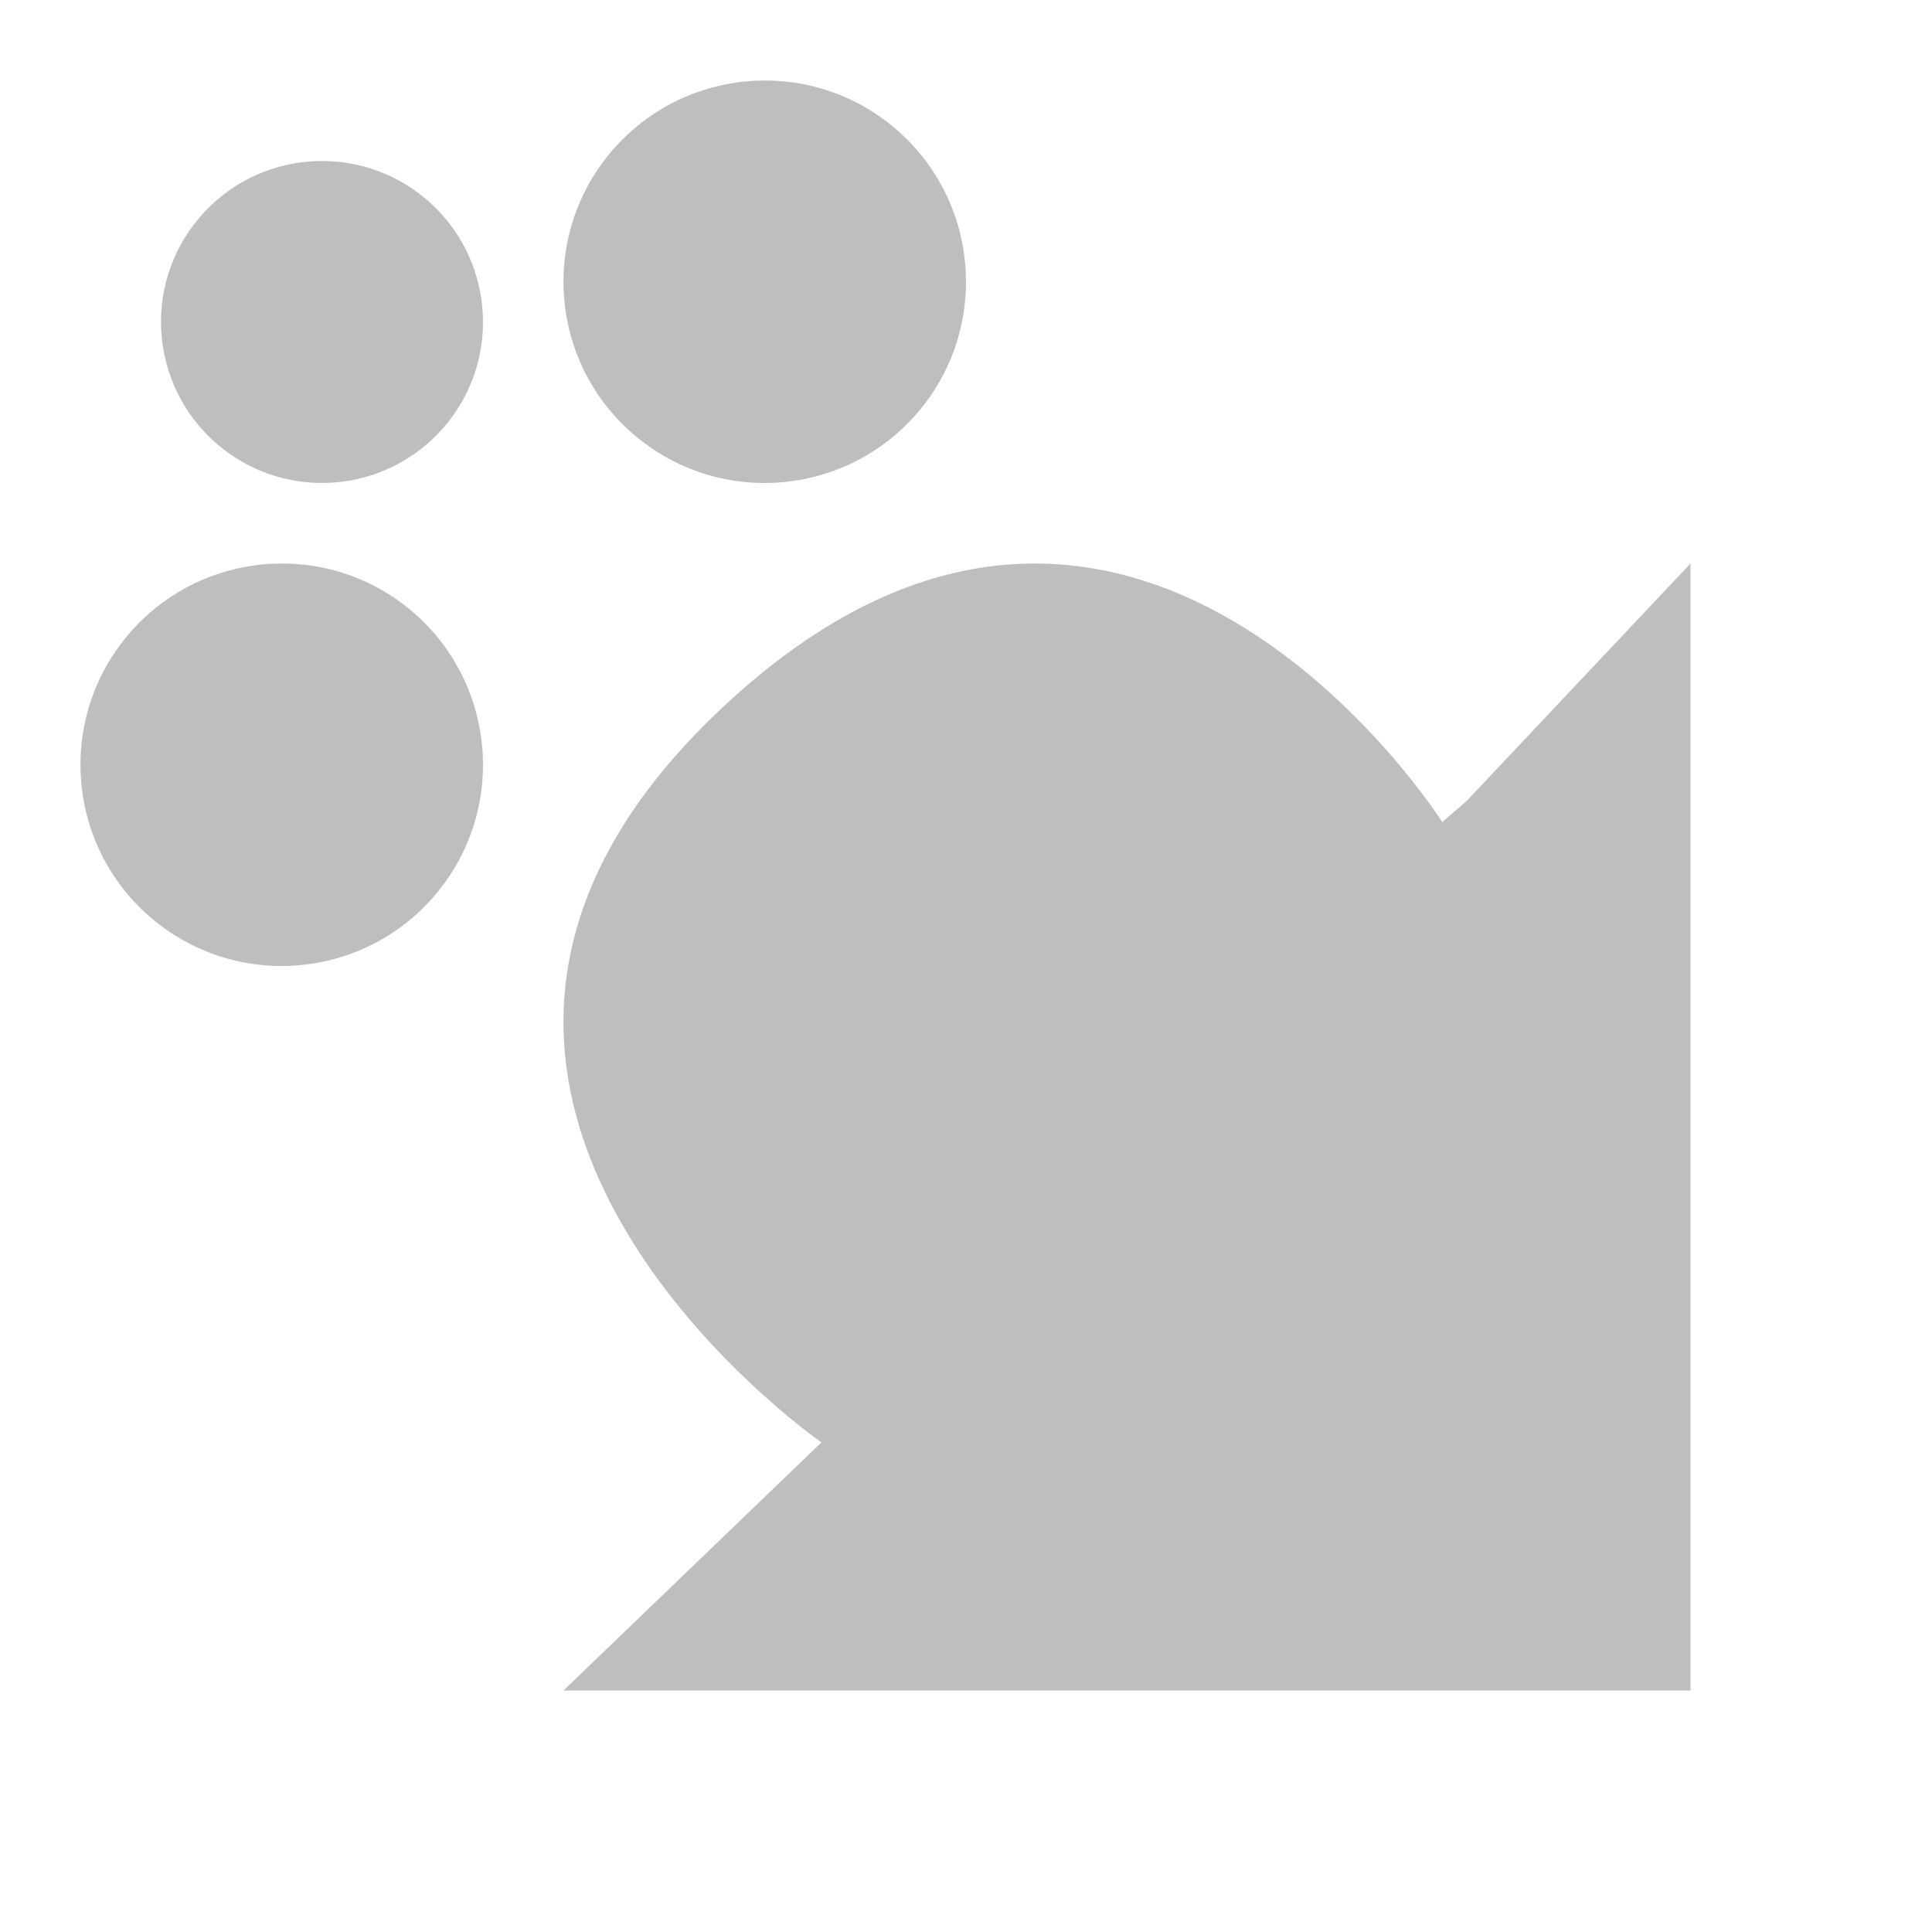
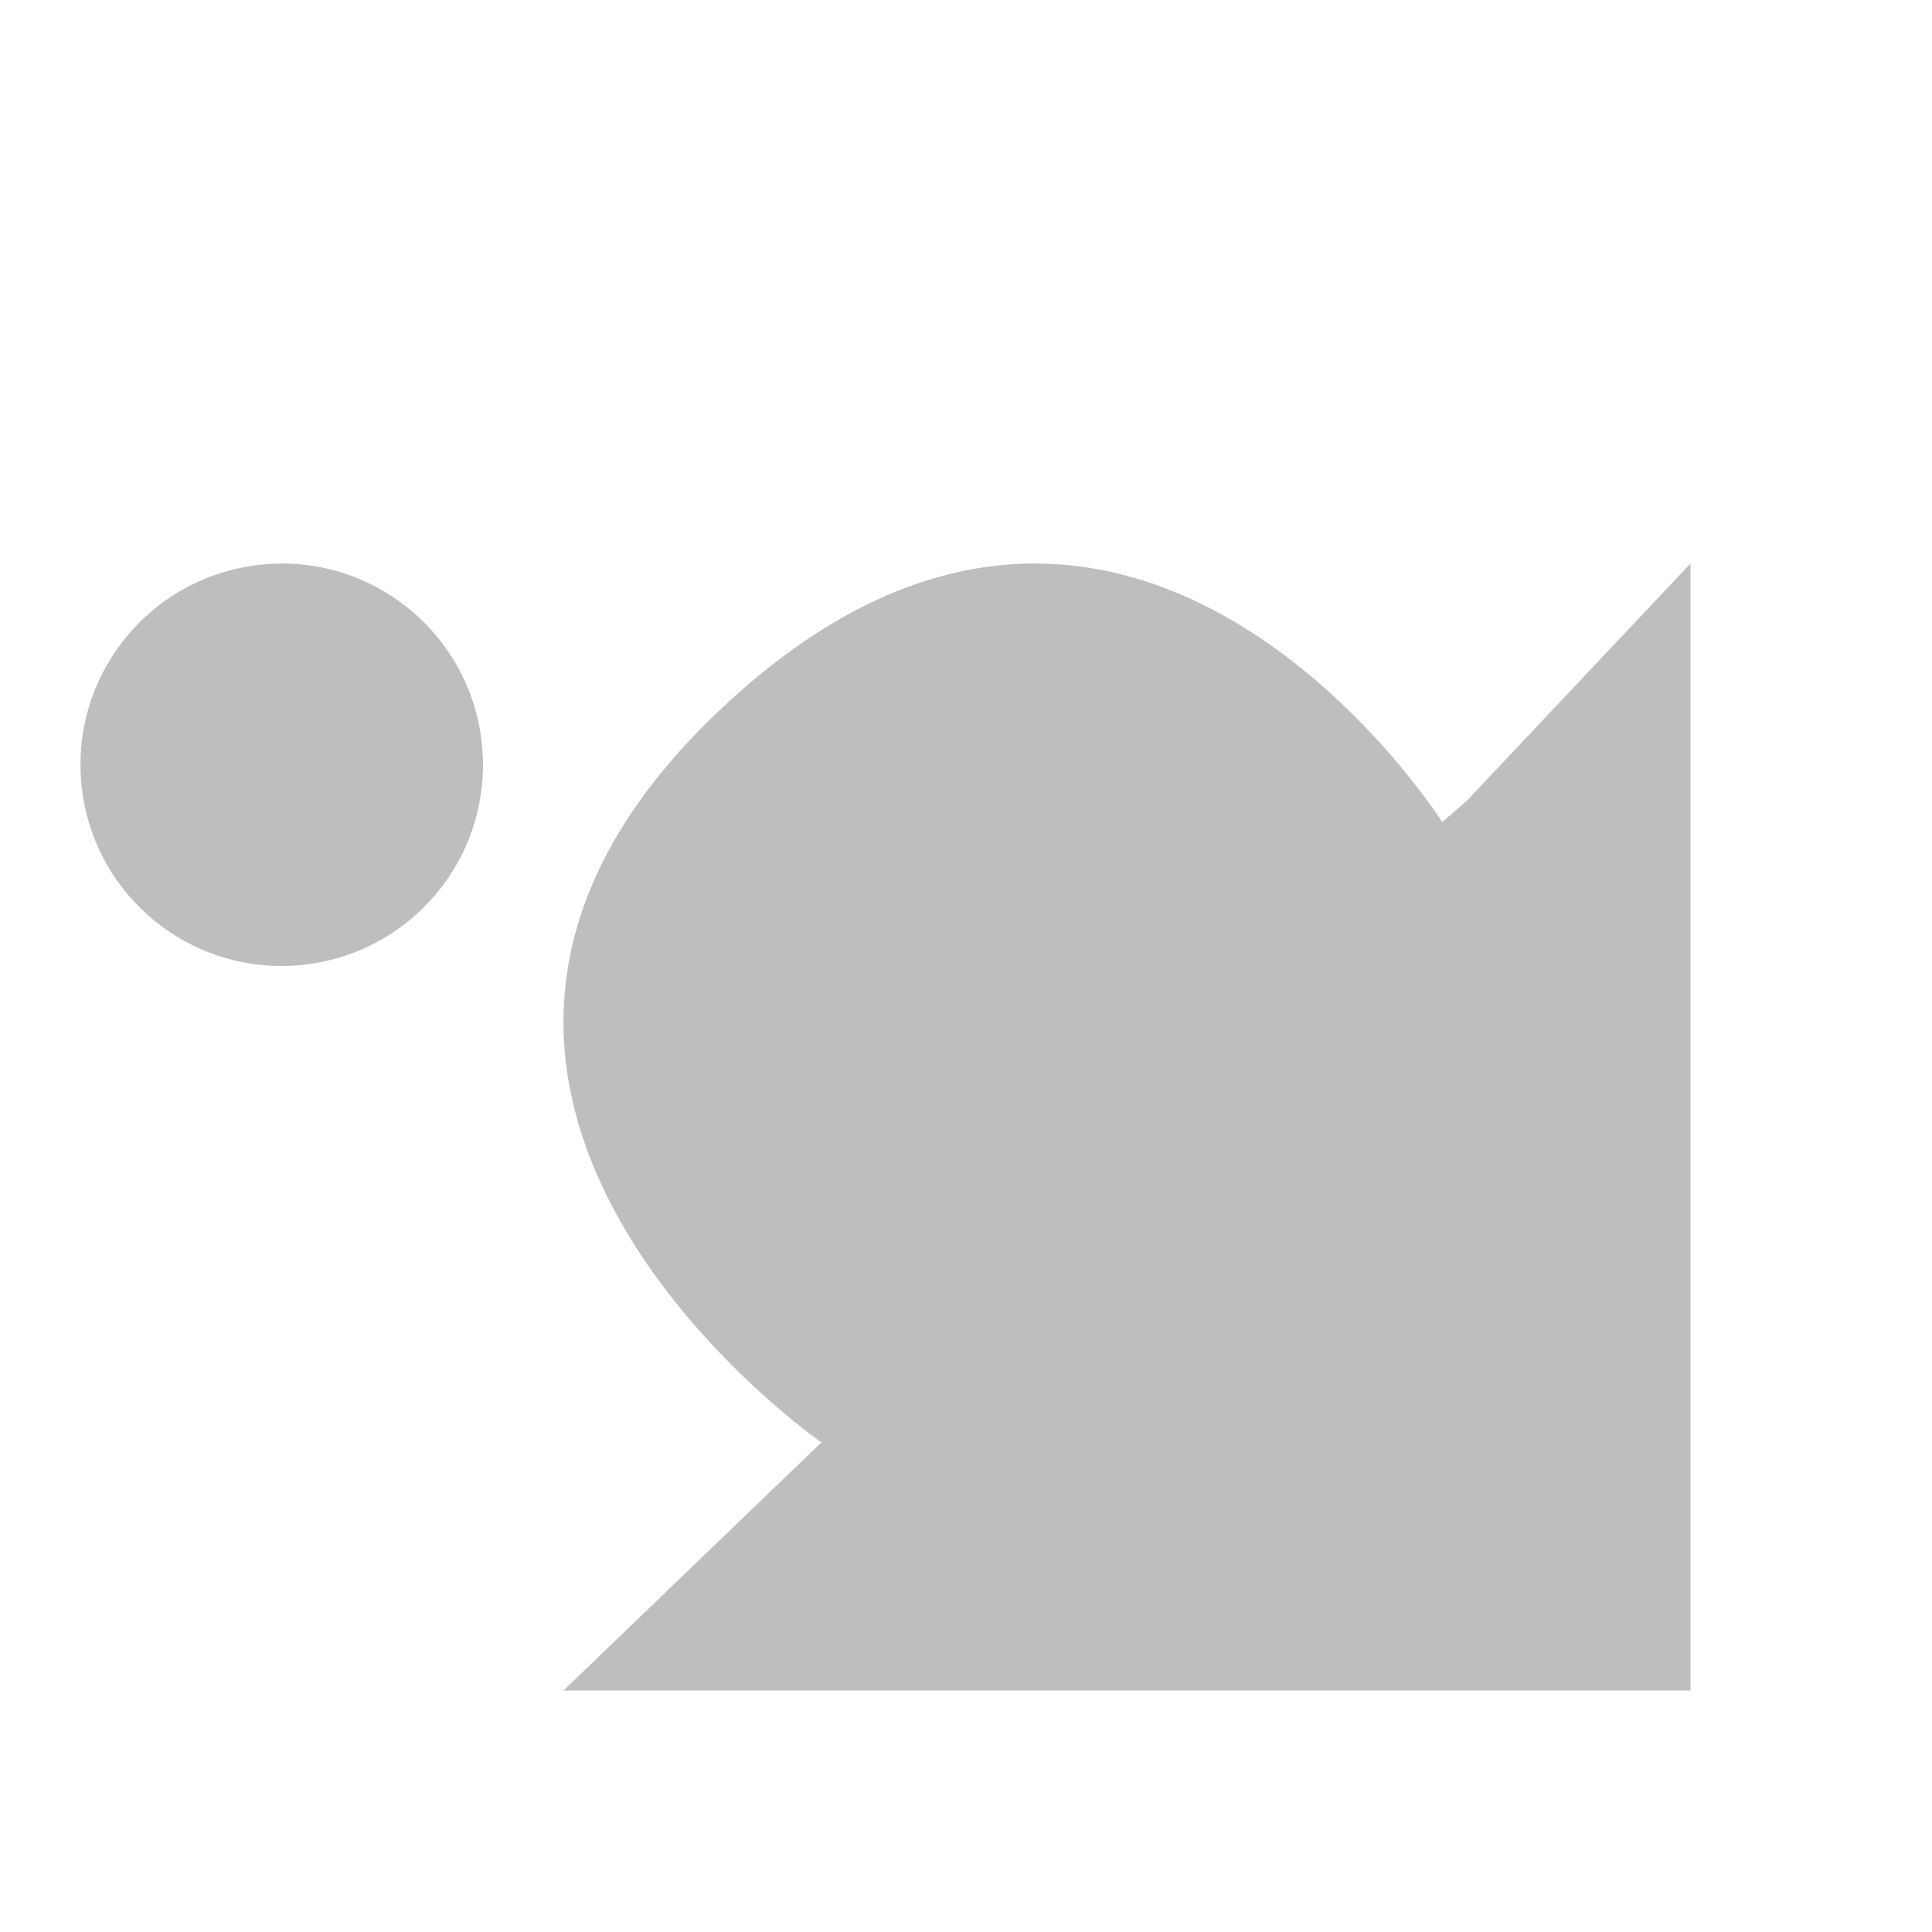
<svg xmlns="http://www.w3.org/2000/svg" xmlns:ns1="http://www.inkscape.org/namespaces/inkscape" xmlns:ns2="http://sodipodi.sourceforge.net/DTD/sodipodi-0.dtd" xmlns:ns3="http://www.openswatchbook.org/uri/2009/osb" xmlns:xlink="http://www.w3.org/1999/xlink" viewBox="0 0 24 24" id="svg7384" height="24" width="24" version="1.1" ns1:version="0.92pre1 unknown" ns2:docname="gimp-dynamics.svg">
  <ns2:namedview pagecolor="#ffffff" bordercolor="#666666" borderopacity="1" objecttolerance="10" gridtolerance="10" guidetolerance="10" ns1:pageopacity="0" ns1:pageshadow="2" ns1:window-width="501" ns1:window-height="405" id="namedview1510" showgrid="true" ns1:zoom="14.75" ns1:cx="-8.5762712" ns1:cy="9.220339" ns1:window-x="0" ns1:window-y="27" ns1:window-maximized="0" ns1:current-layer="svg7384">
    <ns1:grid type="xygrid" id="grid29" />
  </ns2:namedview>
  <defs id="defs7386">
    <linearGradient gradientTransform="matrix(0.347,0,0,0.306,-113.352,202.039)" ns3:paint="solid" id="linearGradient19282-4">
      <stop id="stop19284-0" offset="0" style="stop-color:#bebebe;stop-opacity:1;" />
    </linearGradient>
    <linearGradient gradientTransform="matrix(1.654,0,0,1.669,596.175,-537.38)" gradientUnits="userSpaceOnUse" y2="565.502" x2="45" y1="565.502" x1="41.977" id="linearGradient7726" xlink:href="#linearGradient19282-4" />
    <linearGradient gradientTransform="matrix(1.333,0,0,1.333,481.866,-427.512)" gradientUnits="userSpaceOnUse" y2="561.5" x2="45" y1="561.5" x1="42" id="linearGradient7728" xlink:href="#linearGradient19282-4" />
    <linearGradient gradientTransform="matrix(1.556,0,0,1.556,560.621,-500.32)" gradientUnits="userSpaceOnUse" y2="568.5" x2="55" y1="568.5" x1="46" id="linearGradient7732" xlink:href="#linearGradient19282-4" />
    <linearGradient gradientTransform="matrix(1.654,0,0,1.669,602.175,-543.38)" gradientUnits="userSpaceOnUse" y2="565.502" x2="45" y1="565.502" x1="41.977" id="linearGradient7726-7" xlink:href="#linearGradient19282-4" />
  </defs>
  <g id="g69">
-     <path ns1:connector-curvature="0" id="path3997" d="M 2.706,5.524 C 3.547,6.239 4.809,6.136 5.524,5.295 6.24,4.453 6.136,3.191 5.295,2.476 4.453,1.76 3.19,1.864 2.476,2.705 1.76,3.546 1.864,4.809 2.706,5.524 Z" style="fill:url(#linearGradient7728);fill-opacity:1;stroke:none;stroke-width:1.333" />
    <path ns1:connector-curvature="0" id="path4045" d="M 18.217,9.952 21,7 V 21 H 7 l 3.204,-3.082 c 0,0 -6.293,-4.365 -1.241,-9.118 C 14.016,4.047 17.916,10.212 17.916,10.212 Z" style="fill:url(#linearGradient7732);fill-opacity:1;stroke:none;stroke-width:1.556" />
    <path ns1:connector-curvature="0" id="path3771" d="M 1.907,11.427 C 2.971,12.307 4.547,12.156 5.427,11.092 6.307,10.028 6.156,8.452 5.093,7.573 4.029,6.693 2.453,6.844 1.573,7.908 0.693,8.972 0.843,10.548 1.907,11.427 Z" style="fill:url(#linearGradient7726);fill-opacity:1;stroke:none;stroke-width:1.661" />
-     <path ns1:connector-curvature="0" id="path3771-4" d="M 7.907,5.427 C 8.971,6.307 10.547,6.156 11.427,5.092 12.307,4.028 12.156,2.452 11.093,1.573 10.029,0.693 8.453,0.844 7.573,1.908 6.693,2.972 6.843,4.548 7.907,5.427 Z" style="fill:url(#linearGradient7726-7);fill-opacity:1;stroke:none;stroke-width:1.661" />
  </g>
</svg>